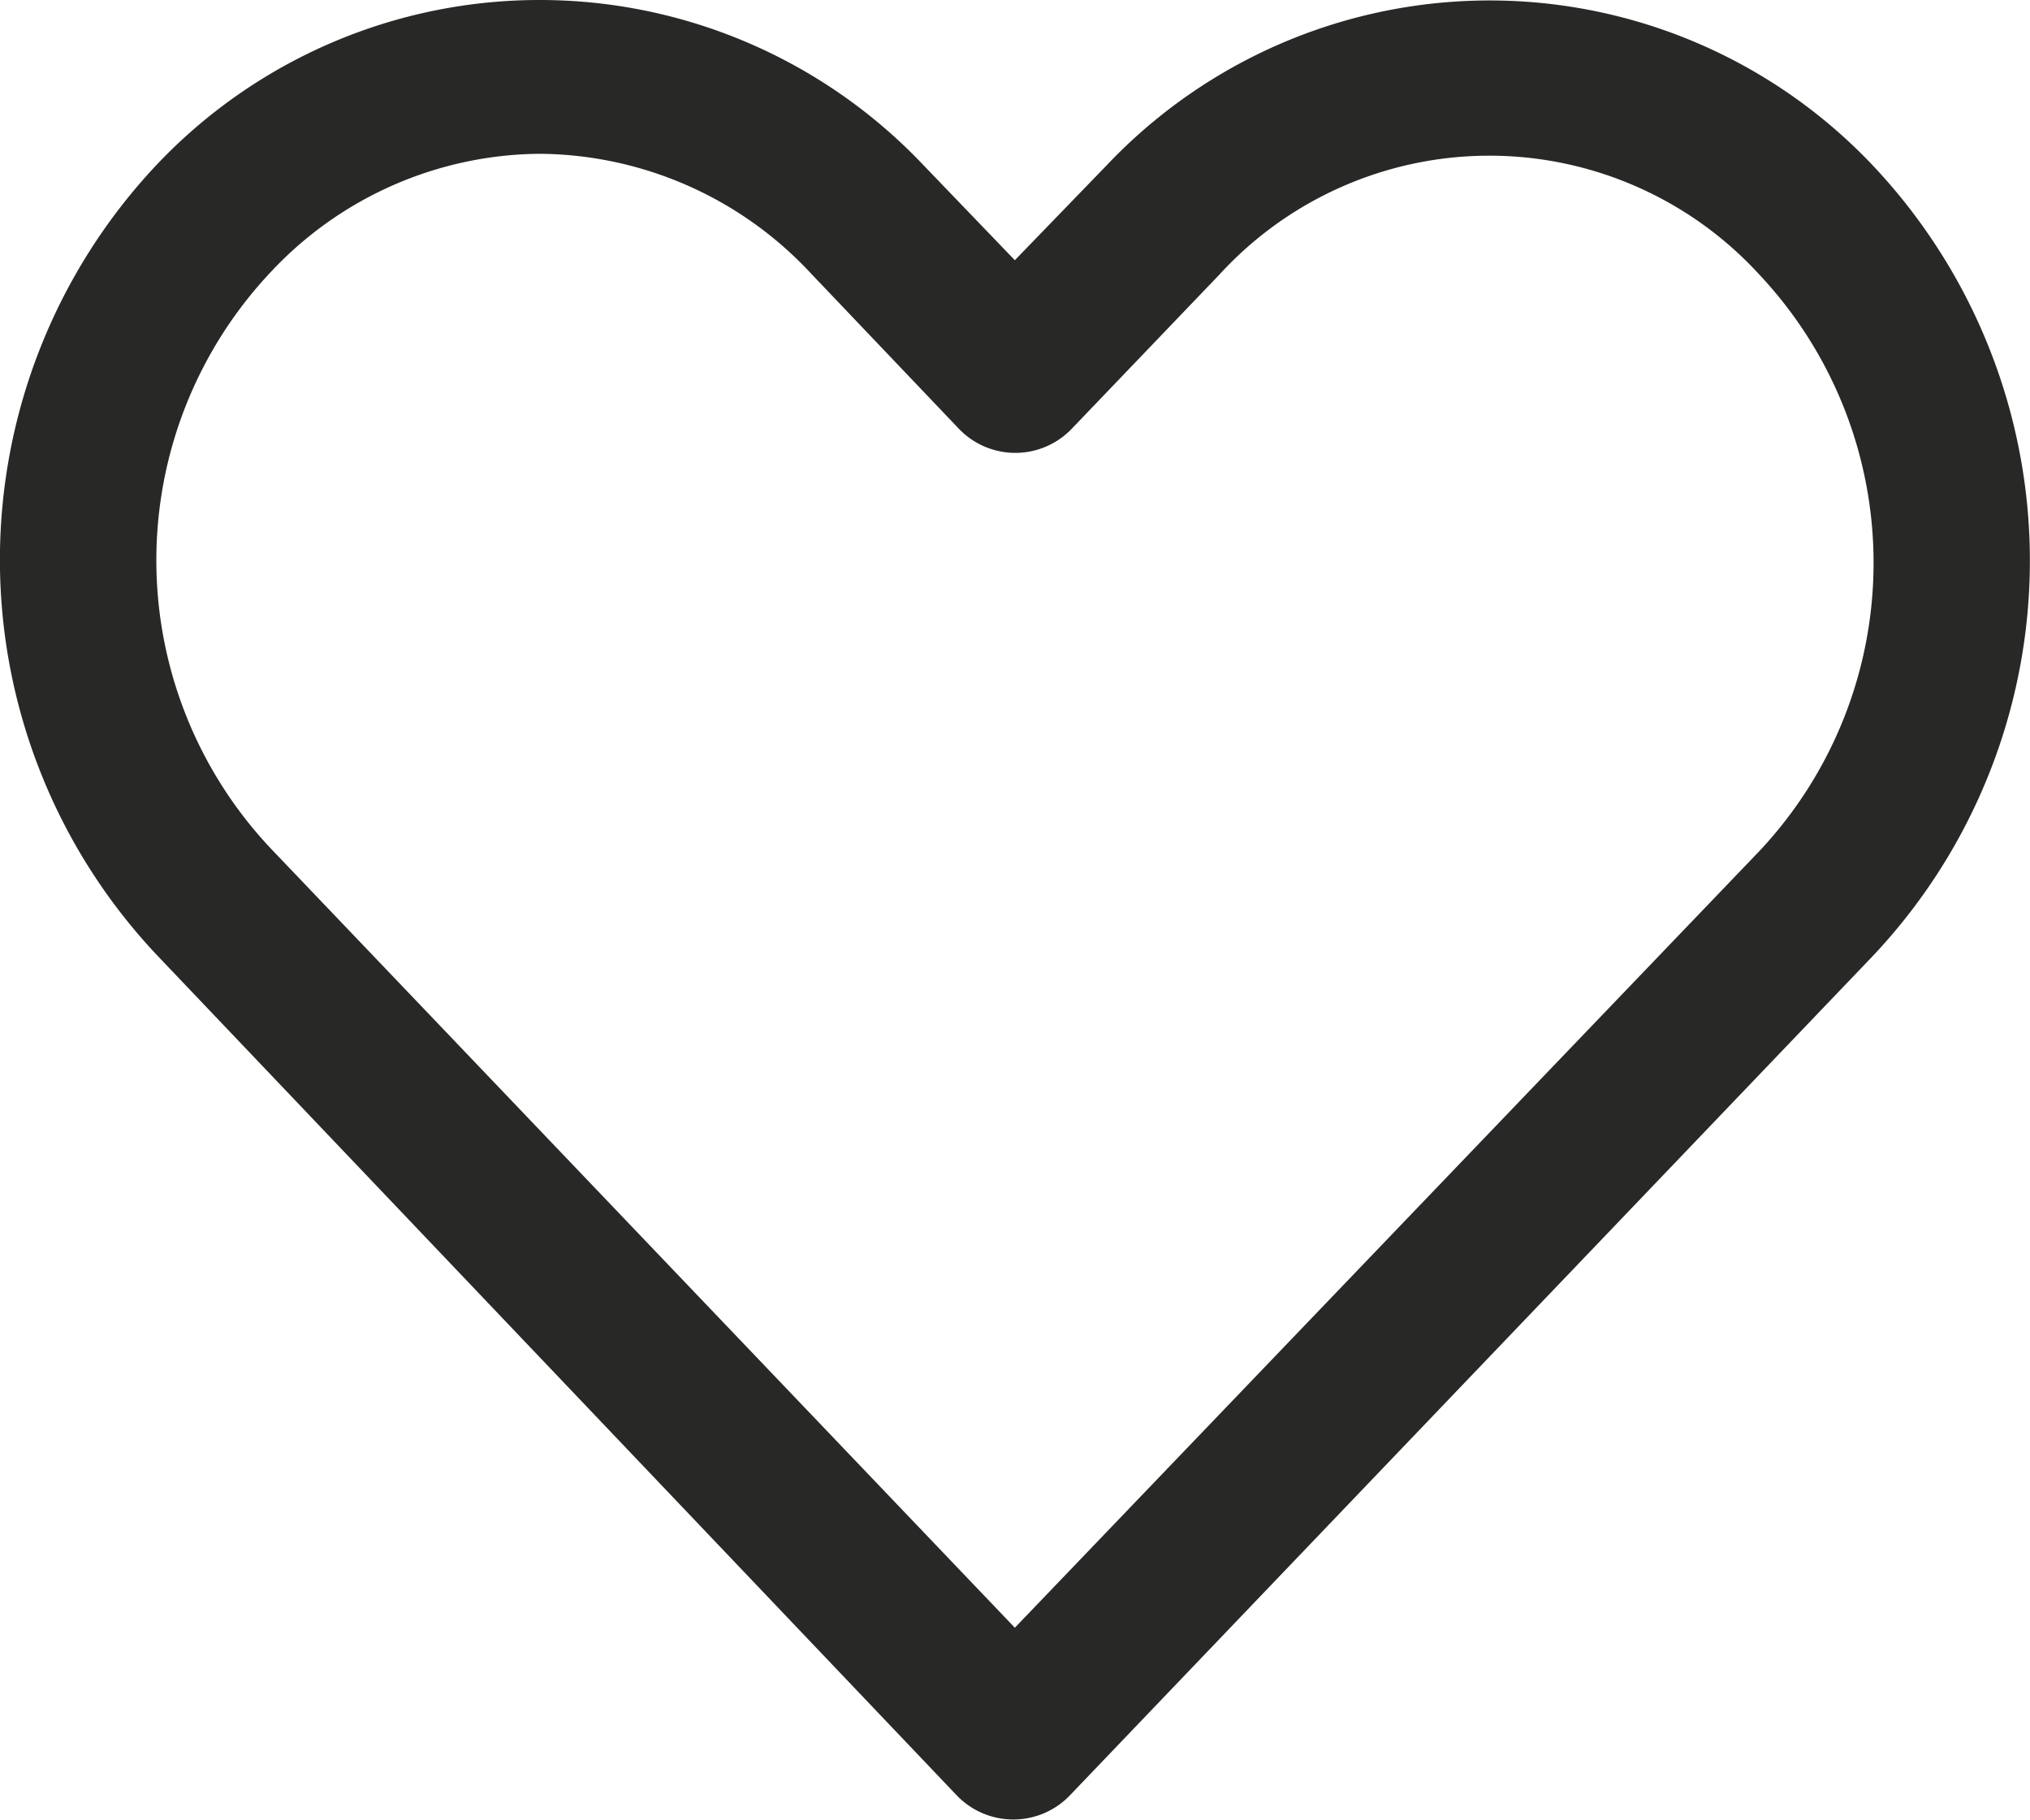
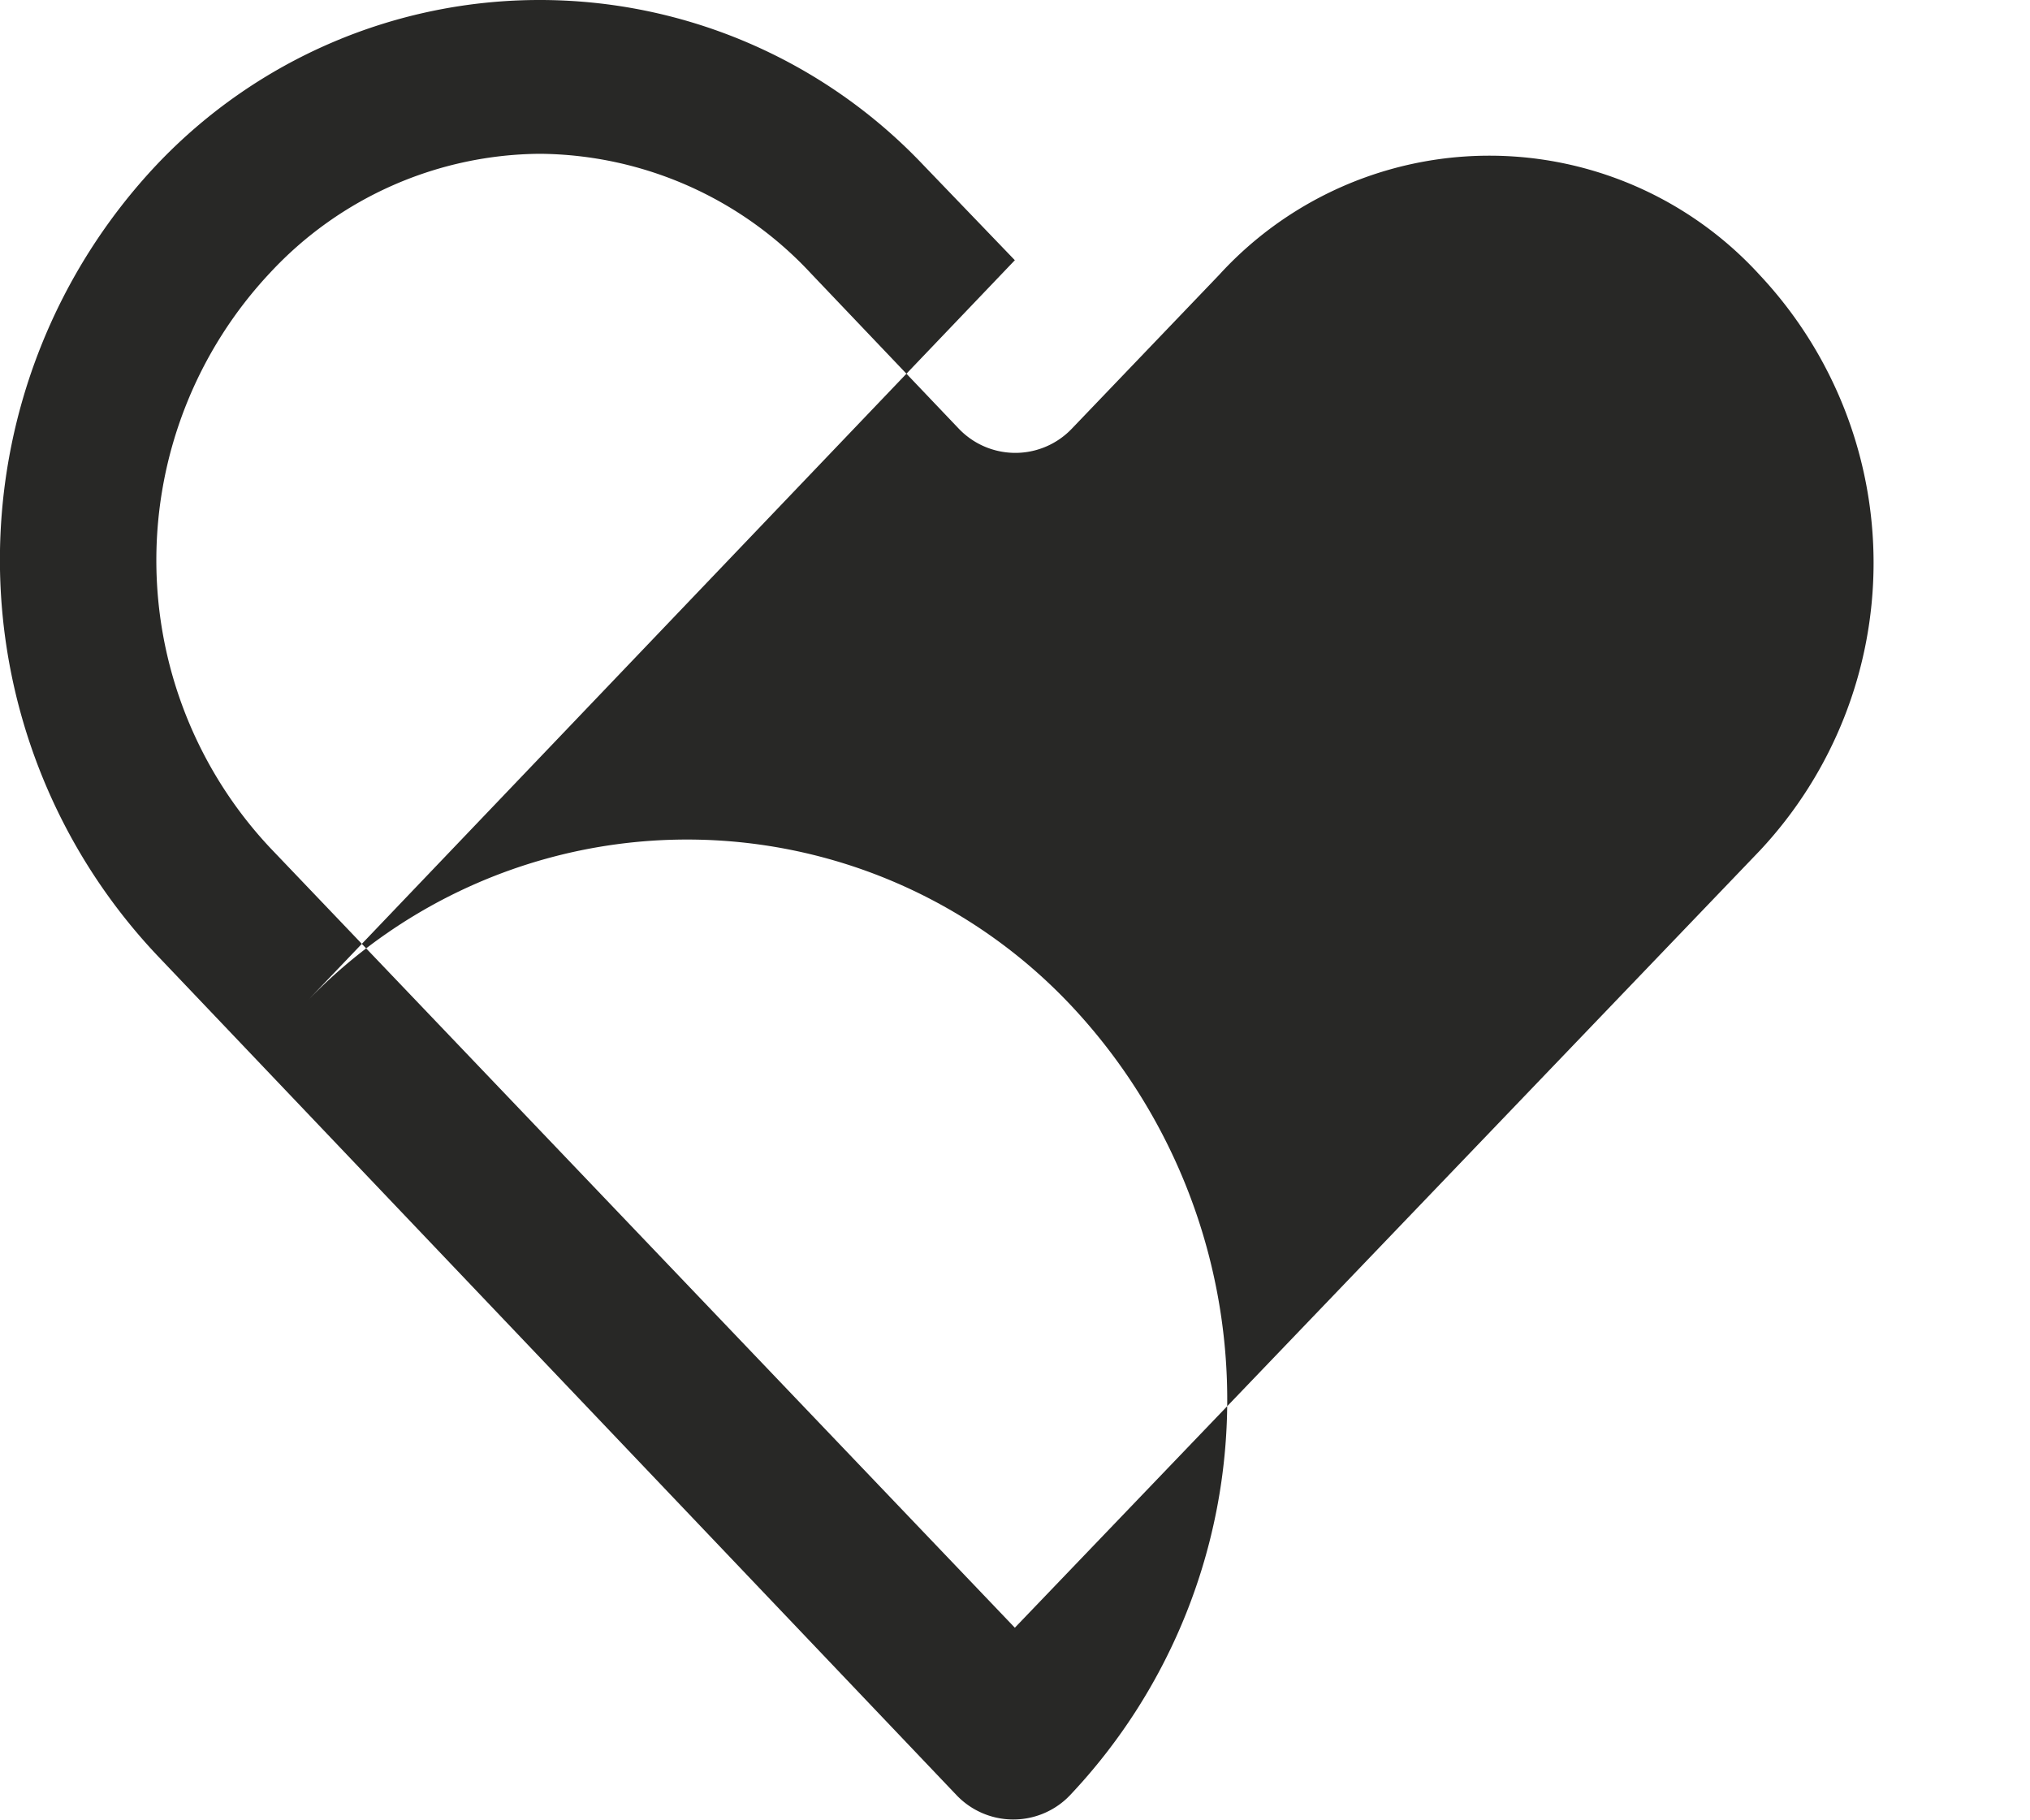
<svg xmlns="http://www.w3.org/2000/svg" viewBox="0 0 66.01 59.16">
  <defs>
    <style>.cls-1{fill:#282826;}</style>
  </defs>
  <g id="Layer_2" data-name="Layer 2">
    <g id="Calque_1" data-name="Calque 1">
-       <path class="cls-1" d="M17.56,0A17.14,17.14,0,0,0,5.11,5.34a18.73,18.73,0,0,0,0,25.72l26,27.31a2.55,2.55,0,0,0,3.59.09l.09-.09L60.89,31.09a18.72,18.72,0,0,0,0-25.72,17.15,17.15,0,0,0-24.9,0L33,8.46,30,5.34A17.18,17.18,0,0,0,17.56,0Zm0,5a12.16,12.16,0,0,1,8.81,3.89l4.81,5.05a2.54,2.54,0,0,0,3.59.08l.08-.08,4.79-5a11.9,11.9,0,0,1,17.58,0,13.68,13.68,0,0,1,0,18.72L33,52.92,8.79,27.57a13.66,13.66,0,0,1,0-18.71A12.09,12.09,0,0,1,17.56,5Z" />
+       <path class="cls-1" d="M17.56,0A17.14,17.14,0,0,0,5.11,5.34a18.73,18.73,0,0,0,0,25.72l26,27.31a2.55,2.55,0,0,0,3.59.09l.09-.09a18.72,18.72,0,0,0,0-25.72,17.15,17.15,0,0,0-24.9,0L33,8.46,30,5.34A17.18,17.18,0,0,0,17.56,0Zm0,5a12.16,12.16,0,0,1,8.81,3.89l4.81,5.05a2.54,2.54,0,0,0,3.59.08l.08-.08,4.79-5a11.9,11.9,0,0,1,17.58,0,13.68,13.68,0,0,1,0,18.72L33,52.92,8.79,27.57a13.66,13.66,0,0,1,0-18.71A12.09,12.09,0,0,1,17.56,5Z" />
    </g>
  </g>
</svg>